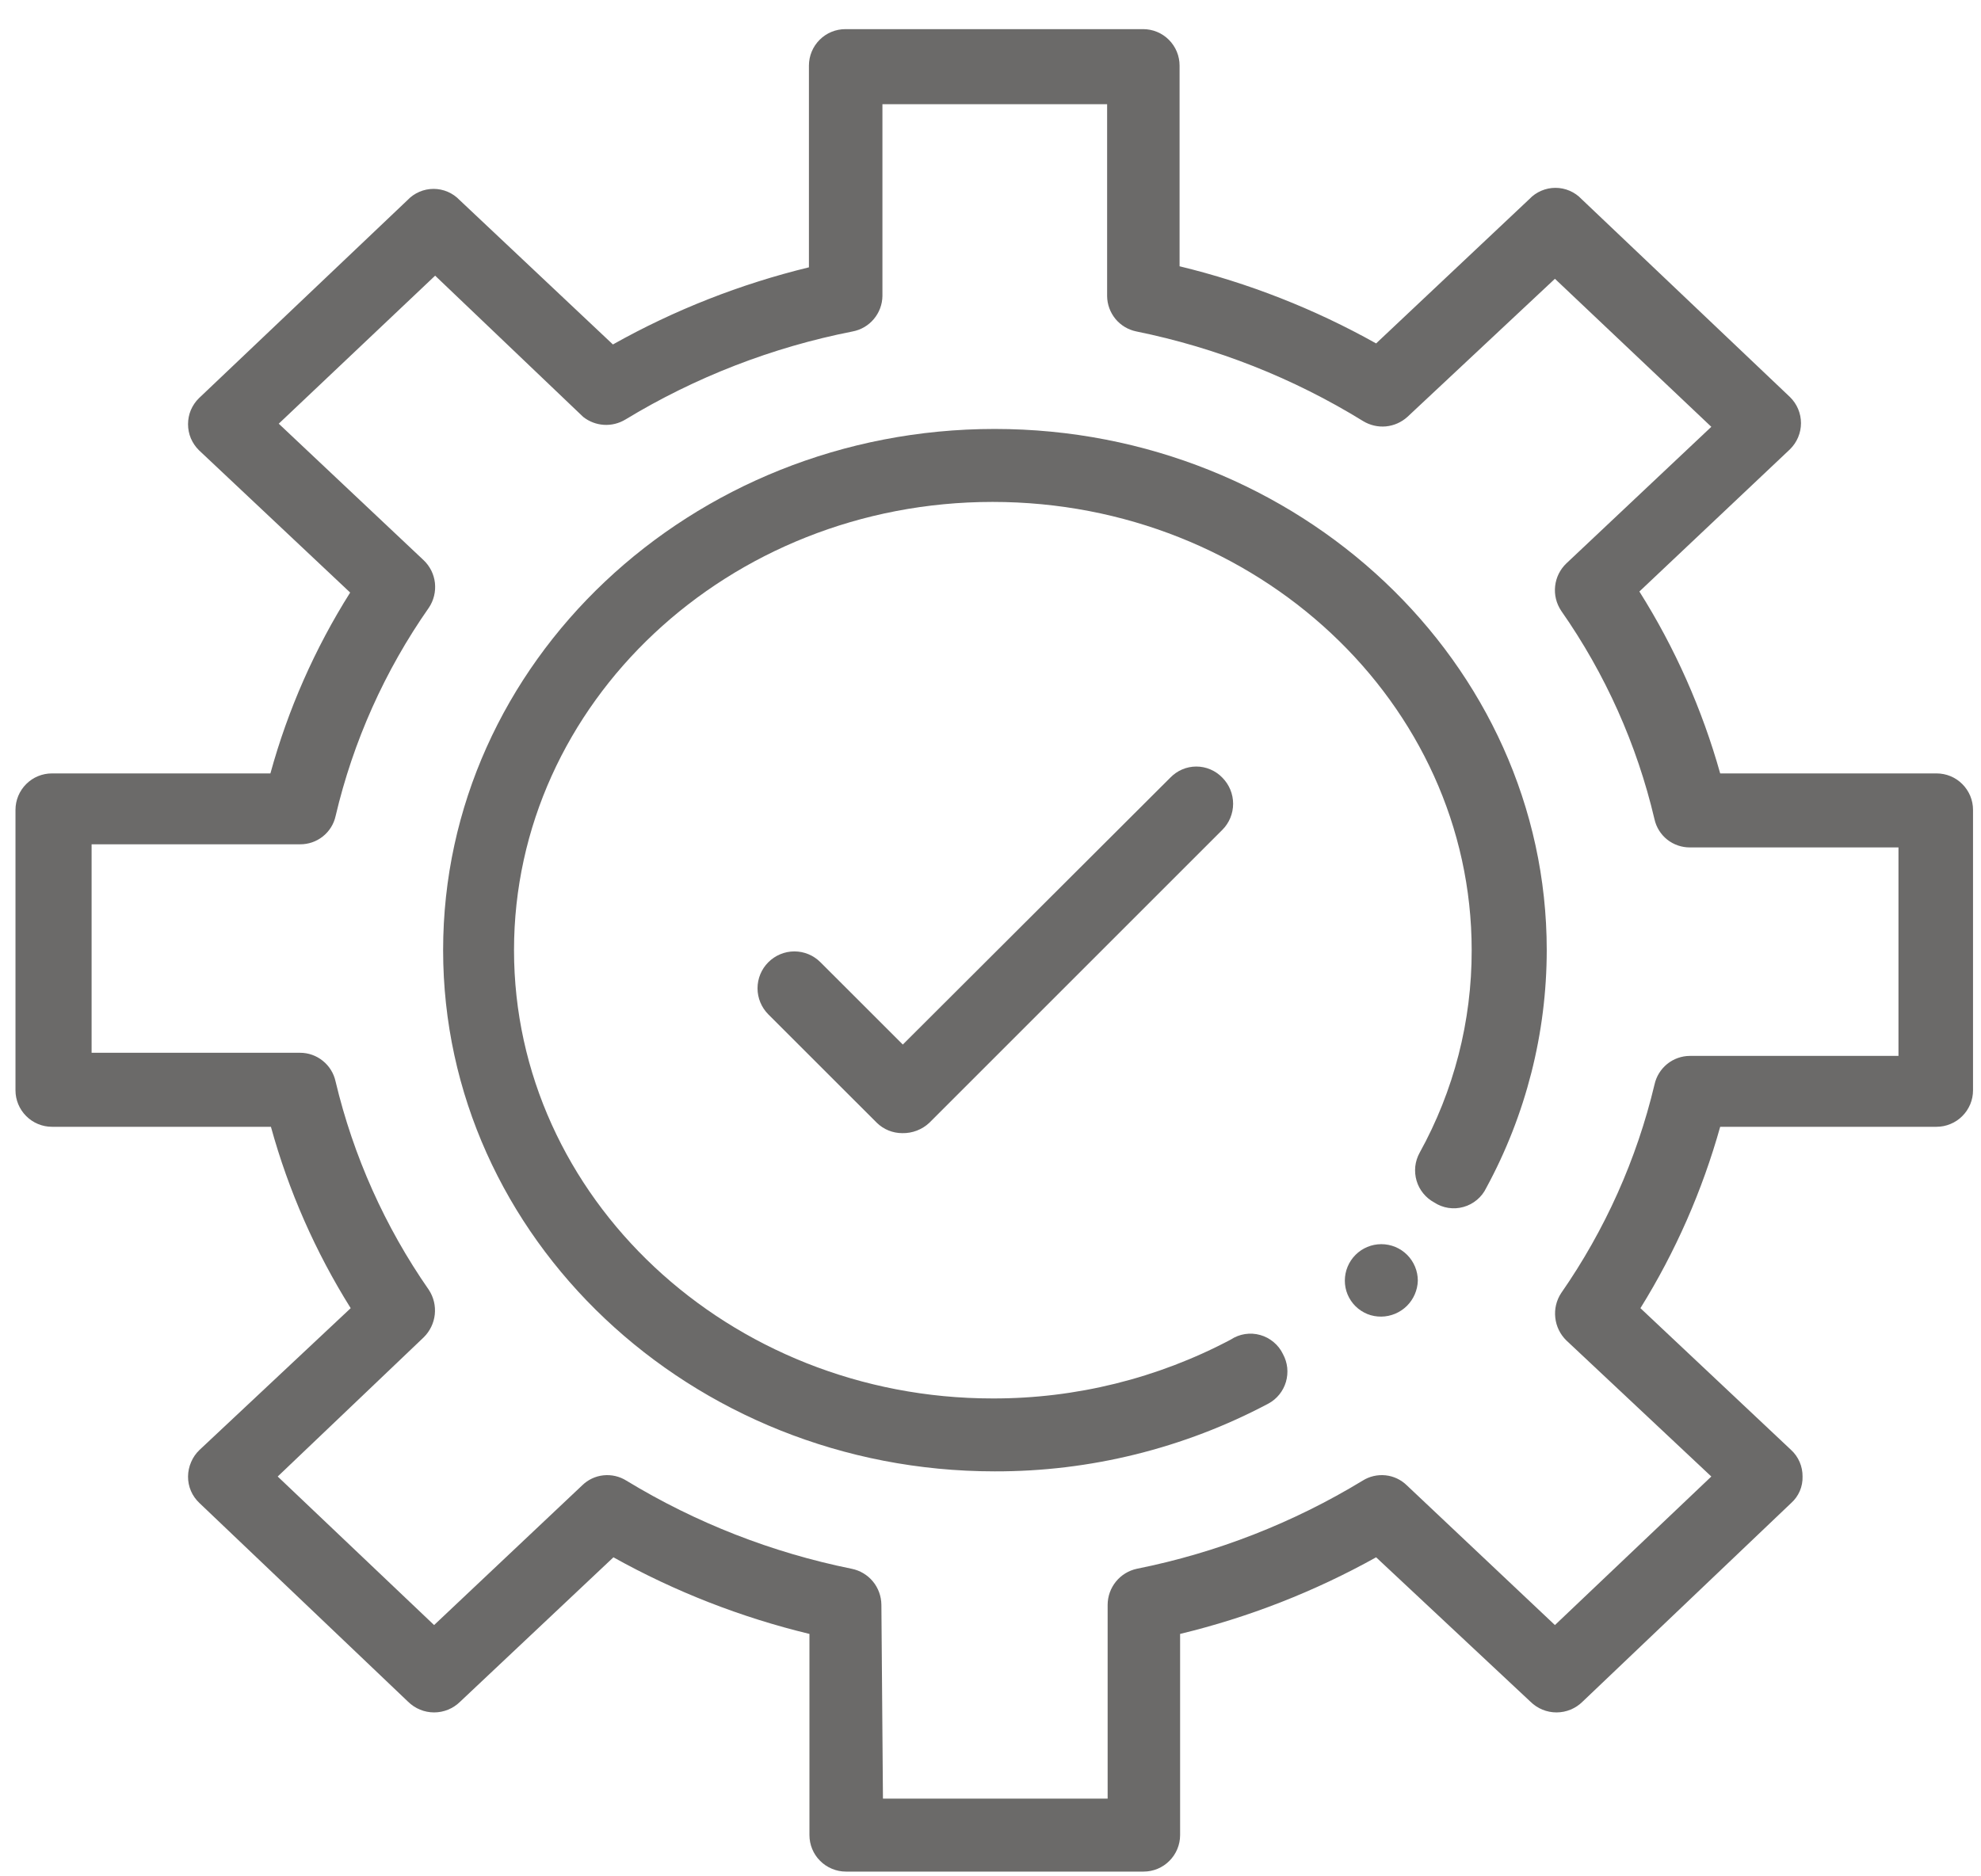
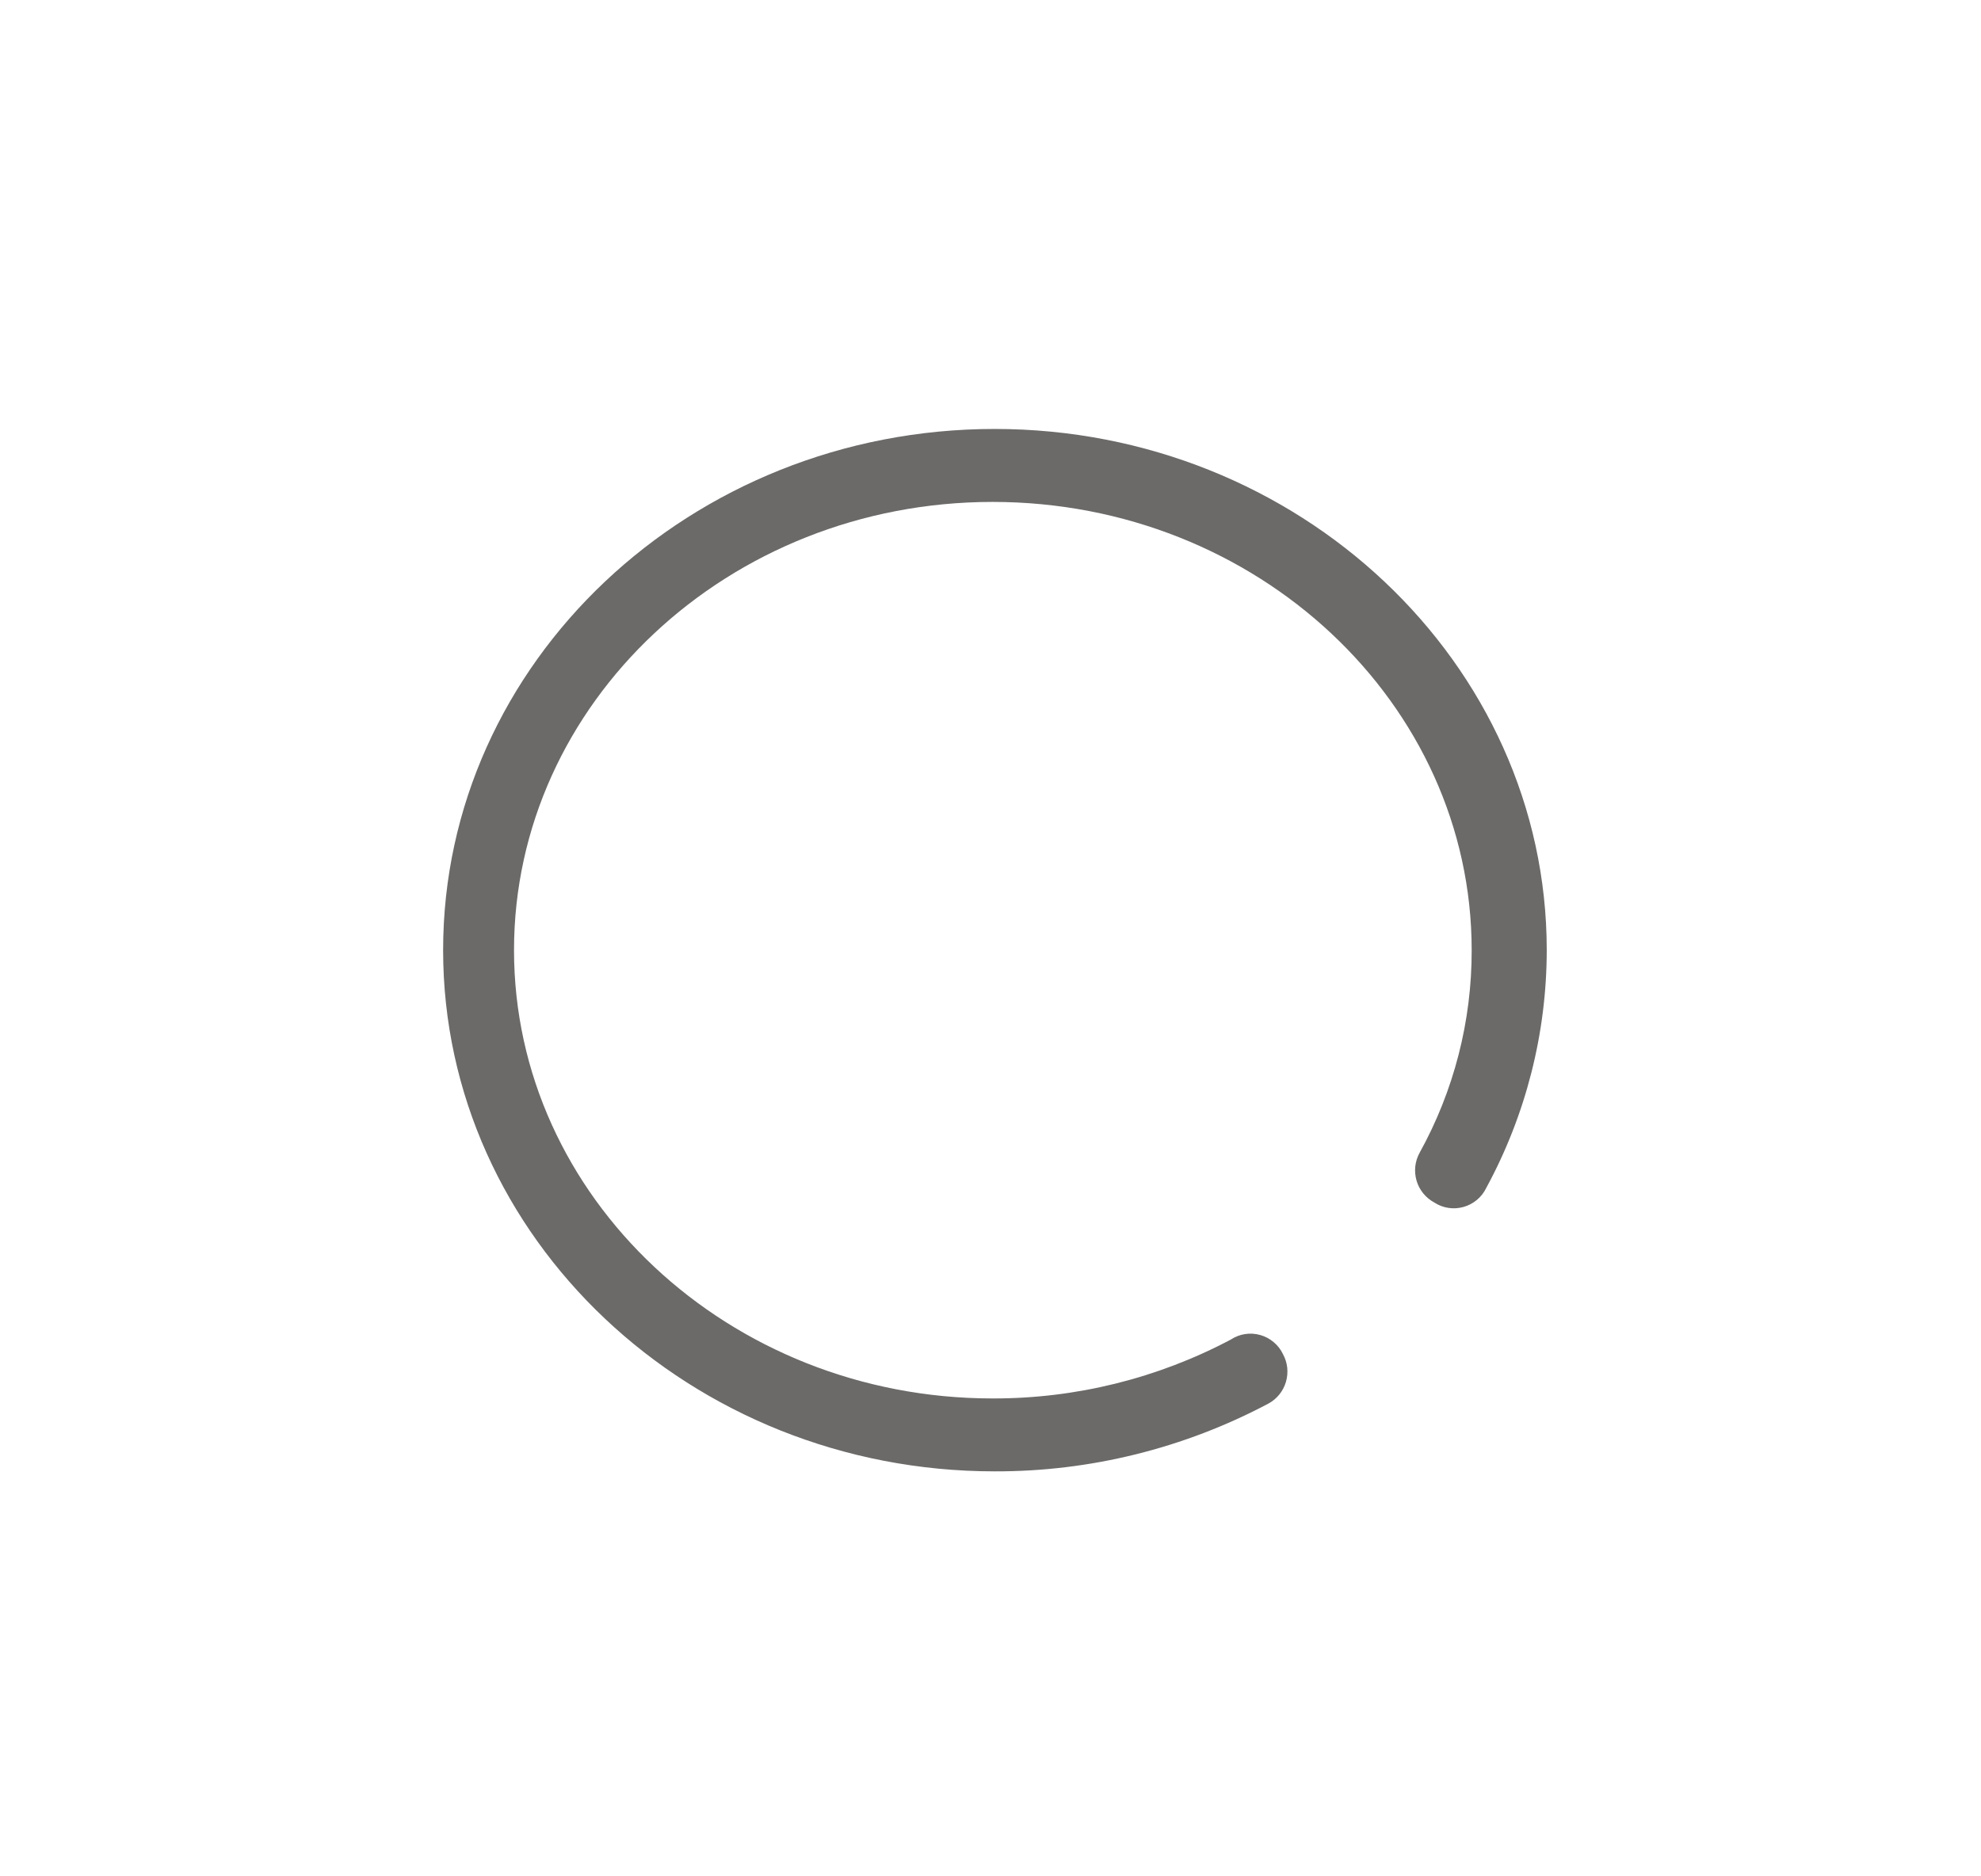
<svg xmlns="http://www.w3.org/2000/svg" width="38" height="36" viewBox="0 0 38 36" fill="none">
  <g clip-path="url(#clip0_2293_41566)">
-     <path d="M21.937 35.909H16.227C16.135 35.909 16.044 35.891 15.959 35.855C15.874 35.82 15.797 35.769 15.732 35.703C15.667 35.639 15.615 35.561 15.58 35.476C15.545 35.392 15.527 35.3 15.527 35.209V31.349C14.213 31.032 12.947 30.537 11.767 29.879L8.827 32.649C8.694 32.781 8.514 32.855 8.327 32.855C8.14 32.855 7.96 32.781 7.827 32.649L3.827 28.839C3.757 28.773 3.701 28.695 3.663 28.607C3.625 28.519 3.606 28.424 3.607 28.329C3.608 28.233 3.628 28.139 3.666 28.052C3.703 27.964 3.758 27.885 3.827 27.819L6.727 25.099C6.051 24.019 5.535 22.847 5.197 21.619H0.997C0.811 21.619 0.633 21.545 0.502 21.413C0.371 21.282 0.297 21.104 0.297 20.919V15.539C0.297 15.353 0.371 15.175 0.502 15.044C0.633 14.912 0.811 14.839 0.997 14.839H5.187C5.524 13.613 6.039 12.444 6.717 11.369L3.817 8.639C3.75 8.573 3.698 8.496 3.661 8.41C3.625 8.324 3.607 8.232 3.607 8.139C3.607 8.045 3.625 7.953 3.661 7.867C3.698 7.782 3.75 7.704 3.817 7.639L7.817 3.839C7.881 3.771 7.959 3.717 8.045 3.68C8.131 3.643 8.223 3.624 8.317 3.624C8.41 3.624 8.503 3.643 8.589 3.68C8.675 3.717 8.752 3.771 8.817 3.839L11.757 6.609C12.937 5.946 14.202 5.449 15.517 5.129V1.259C15.517 1.073 15.591 0.895 15.722 0.764C15.853 0.632 16.031 0.559 16.217 0.559H21.927C22.113 0.559 22.291 0.632 22.422 0.764C22.553 0.895 22.627 1.073 22.627 1.259V5.109C23.945 5.428 25.214 5.926 26.397 6.589L29.337 3.819C29.401 3.751 29.479 3.697 29.565 3.66C29.651 3.623 29.743 3.604 29.837 3.604C29.93 3.604 30.023 3.623 30.109 3.66C30.195 3.697 30.273 3.751 30.337 3.819L34.337 7.619C34.403 7.684 34.456 7.762 34.492 7.847C34.528 7.933 34.547 8.025 34.547 8.119C34.547 8.212 34.528 8.304 34.492 8.39C34.456 8.476 34.403 8.553 34.337 8.619L31.447 11.349C32.129 12.431 32.651 13.607 32.997 14.839H37.147C37.239 14.839 37.33 14.857 37.415 14.892C37.5 14.927 37.577 14.979 37.642 15.044C37.707 15.109 37.758 15.186 37.794 15.271C37.829 15.356 37.847 15.447 37.847 15.539V20.919C37.847 21.011 37.829 21.102 37.794 21.186C37.758 21.271 37.707 21.349 37.642 21.413C37.577 21.479 37.5 21.53 37.415 21.565C37.33 21.601 37.239 21.619 37.147 21.619H32.997C32.654 22.845 32.139 24.017 31.467 25.099L34.357 27.819C34.427 27.883 34.483 27.962 34.521 28.05C34.559 28.138 34.578 28.233 34.577 28.329C34.58 28.424 34.562 28.52 34.524 28.608C34.486 28.696 34.429 28.775 34.357 28.839L30.357 32.649C30.224 32.781 30.044 32.855 29.857 32.855C29.67 32.855 29.49 32.781 29.357 32.649L26.397 29.879C25.216 30.537 23.951 31.032 22.637 31.349V35.209C22.637 35.394 22.563 35.572 22.432 35.703C22.301 35.835 22.123 35.909 21.937 35.909ZM16.937 34.509H21.247V30.789C21.248 30.627 21.304 30.471 21.406 30.345C21.507 30.22 21.649 30.133 21.807 30.099C23.338 29.792 24.803 29.22 26.137 28.409C26.268 28.326 26.423 28.29 26.578 28.306C26.732 28.322 26.876 28.39 26.987 28.499L29.827 31.179L32.827 28.329L30.047 25.719C29.927 25.602 29.852 25.448 29.834 25.282C29.815 25.116 29.855 24.948 29.947 24.809C30.788 23.599 31.396 22.242 31.737 20.809C31.771 20.653 31.857 20.514 31.98 20.414C32.104 20.314 32.258 20.259 32.417 20.259H36.417V16.259H32.417C32.259 16.26 32.105 16.207 31.981 16.109C31.858 16.011 31.771 15.873 31.737 15.719C31.4 14.284 30.792 12.926 29.947 11.719C29.854 11.579 29.812 11.412 29.831 11.245C29.849 11.079 29.926 10.924 30.047 10.809L32.827 8.189L29.827 5.349L26.997 7.999C26.883 8.102 26.739 8.166 26.585 8.181C26.432 8.195 26.278 8.159 26.147 8.079C24.809 7.254 23.337 6.672 21.797 6.359C21.64 6.327 21.498 6.242 21.396 6.118C21.295 5.994 21.238 5.839 21.237 5.679V1.999H16.927V5.679C16.925 5.84 16.867 5.996 16.763 6.12C16.66 6.244 16.516 6.329 16.357 6.359C14.816 6.662 13.34 7.234 11.997 8.049C11.873 8.124 11.729 8.16 11.584 8.151C11.439 8.142 11.301 8.089 11.187 7.999L8.347 5.289L5.347 8.129L8.127 10.749C8.248 10.864 8.325 11.019 8.343 11.185C8.361 11.352 8.32 11.52 8.227 11.659C7.382 12.866 6.774 14.224 6.437 15.659C6.403 15.813 6.316 15.951 6.192 16.049C6.069 16.147 5.915 16.2 5.757 16.199H1.757V20.199H5.757C5.916 20.199 6.07 20.254 6.193 20.354C6.317 20.454 6.403 20.593 6.437 20.749C6.778 22.182 7.385 23.539 8.227 24.749C8.318 24.888 8.358 25.055 8.34 25.221C8.322 25.387 8.246 25.542 8.127 25.659L5.327 28.329L8.327 31.179L11.167 28.499C11.278 28.39 11.422 28.322 11.576 28.306C11.73 28.29 11.886 28.326 12.017 28.409C13.348 29.218 14.81 29.79 16.337 30.099C16.497 30.131 16.64 30.217 16.744 30.342C16.848 30.468 16.905 30.626 16.907 30.789L16.937 34.509Z" fill="#6B6A69" />
-     <path d="M26.497 25.261C26.405 25.262 26.315 25.246 26.23 25.212C26.145 25.177 26.068 25.127 26.003 25.063C25.937 24.998 25.886 24.922 25.85 24.837C25.815 24.753 25.797 24.663 25.797 24.571C25.797 24.386 25.871 24.207 26.002 24.076C26.133 23.945 26.311 23.871 26.497 23.871C26.683 23.871 26.861 23.945 26.992 24.076C27.123 24.207 27.197 24.386 27.197 24.571C27.192 24.754 27.116 24.928 26.986 25.057C26.855 25.185 26.68 25.259 26.497 25.261Z" fill="#6B6A69" />
    <path d="M19.08 28.23C13.25 28.23 8.5 23.75 8.5 18.23C8.5 12.71 13.25 8.23 19.08 8.23C24.91 8.23 29.67 12.72 29.67 18.23C29.669 19.823 29.27 21.391 28.51 22.791C28.468 22.879 28.407 22.958 28.331 23.021C28.256 23.084 28.168 23.131 28.073 23.157C27.979 23.184 27.88 23.19 27.782 23.175C27.685 23.16 27.592 23.124 27.51 23.07C27.429 23.026 27.358 22.967 27.3 22.895C27.242 22.824 27.199 22.742 27.173 22.654C27.147 22.565 27.139 22.473 27.148 22.381C27.158 22.29 27.186 22.201 27.23 22.12C27.889 20.93 28.233 19.591 28.23 18.23C28.23 13.491 24.11 9.63 19.04 9.63C13.97 9.63 9.86 13.491 9.86 18.23C9.86 22.971 13.98 26.831 19.04 26.831C20.633 26.835 22.203 26.447 23.61 25.701C23.692 25.647 23.785 25.611 23.882 25.596C23.98 25.581 24.079 25.587 24.174 25.614C24.268 25.64 24.356 25.687 24.431 25.75C24.507 25.813 24.568 25.892 24.61 25.98C24.654 26.061 24.682 26.15 24.692 26.241C24.701 26.333 24.693 26.425 24.667 26.514C24.641 26.602 24.598 26.684 24.54 26.756C24.482 26.827 24.411 26.887 24.33 26.93C22.713 27.788 20.91 28.235 19.08 28.23Z" fill="#6B6A69" />
-     <path d="M17.308 21.741C17.125 21.741 16.949 21.67 16.818 21.541L14.738 19.462C14.606 19.329 14.531 19.149 14.531 18.962C14.531 18.774 14.606 18.594 14.738 18.462C14.871 18.329 15.051 18.254 15.238 18.254C15.426 18.254 15.606 18.329 15.738 18.462L17.318 20.041L22.448 14.921C22.513 14.854 22.59 14.8 22.676 14.763C22.762 14.726 22.855 14.707 22.948 14.707C23.042 14.707 23.134 14.726 23.22 14.763C23.306 14.8 23.384 14.854 23.448 14.921C23.58 15.054 23.654 15.234 23.654 15.421C23.654 15.609 23.58 15.789 23.448 15.921L17.828 21.541C17.688 21.673 17.501 21.745 17.308 21.741Z" fill="#6B6A69" />
  </g>
  <defs>
    <clipPath id="clip0_2293_41566">
      <rect width="38" height="36" fill="white" />
    </clipPath>
  </defs>
</svg>